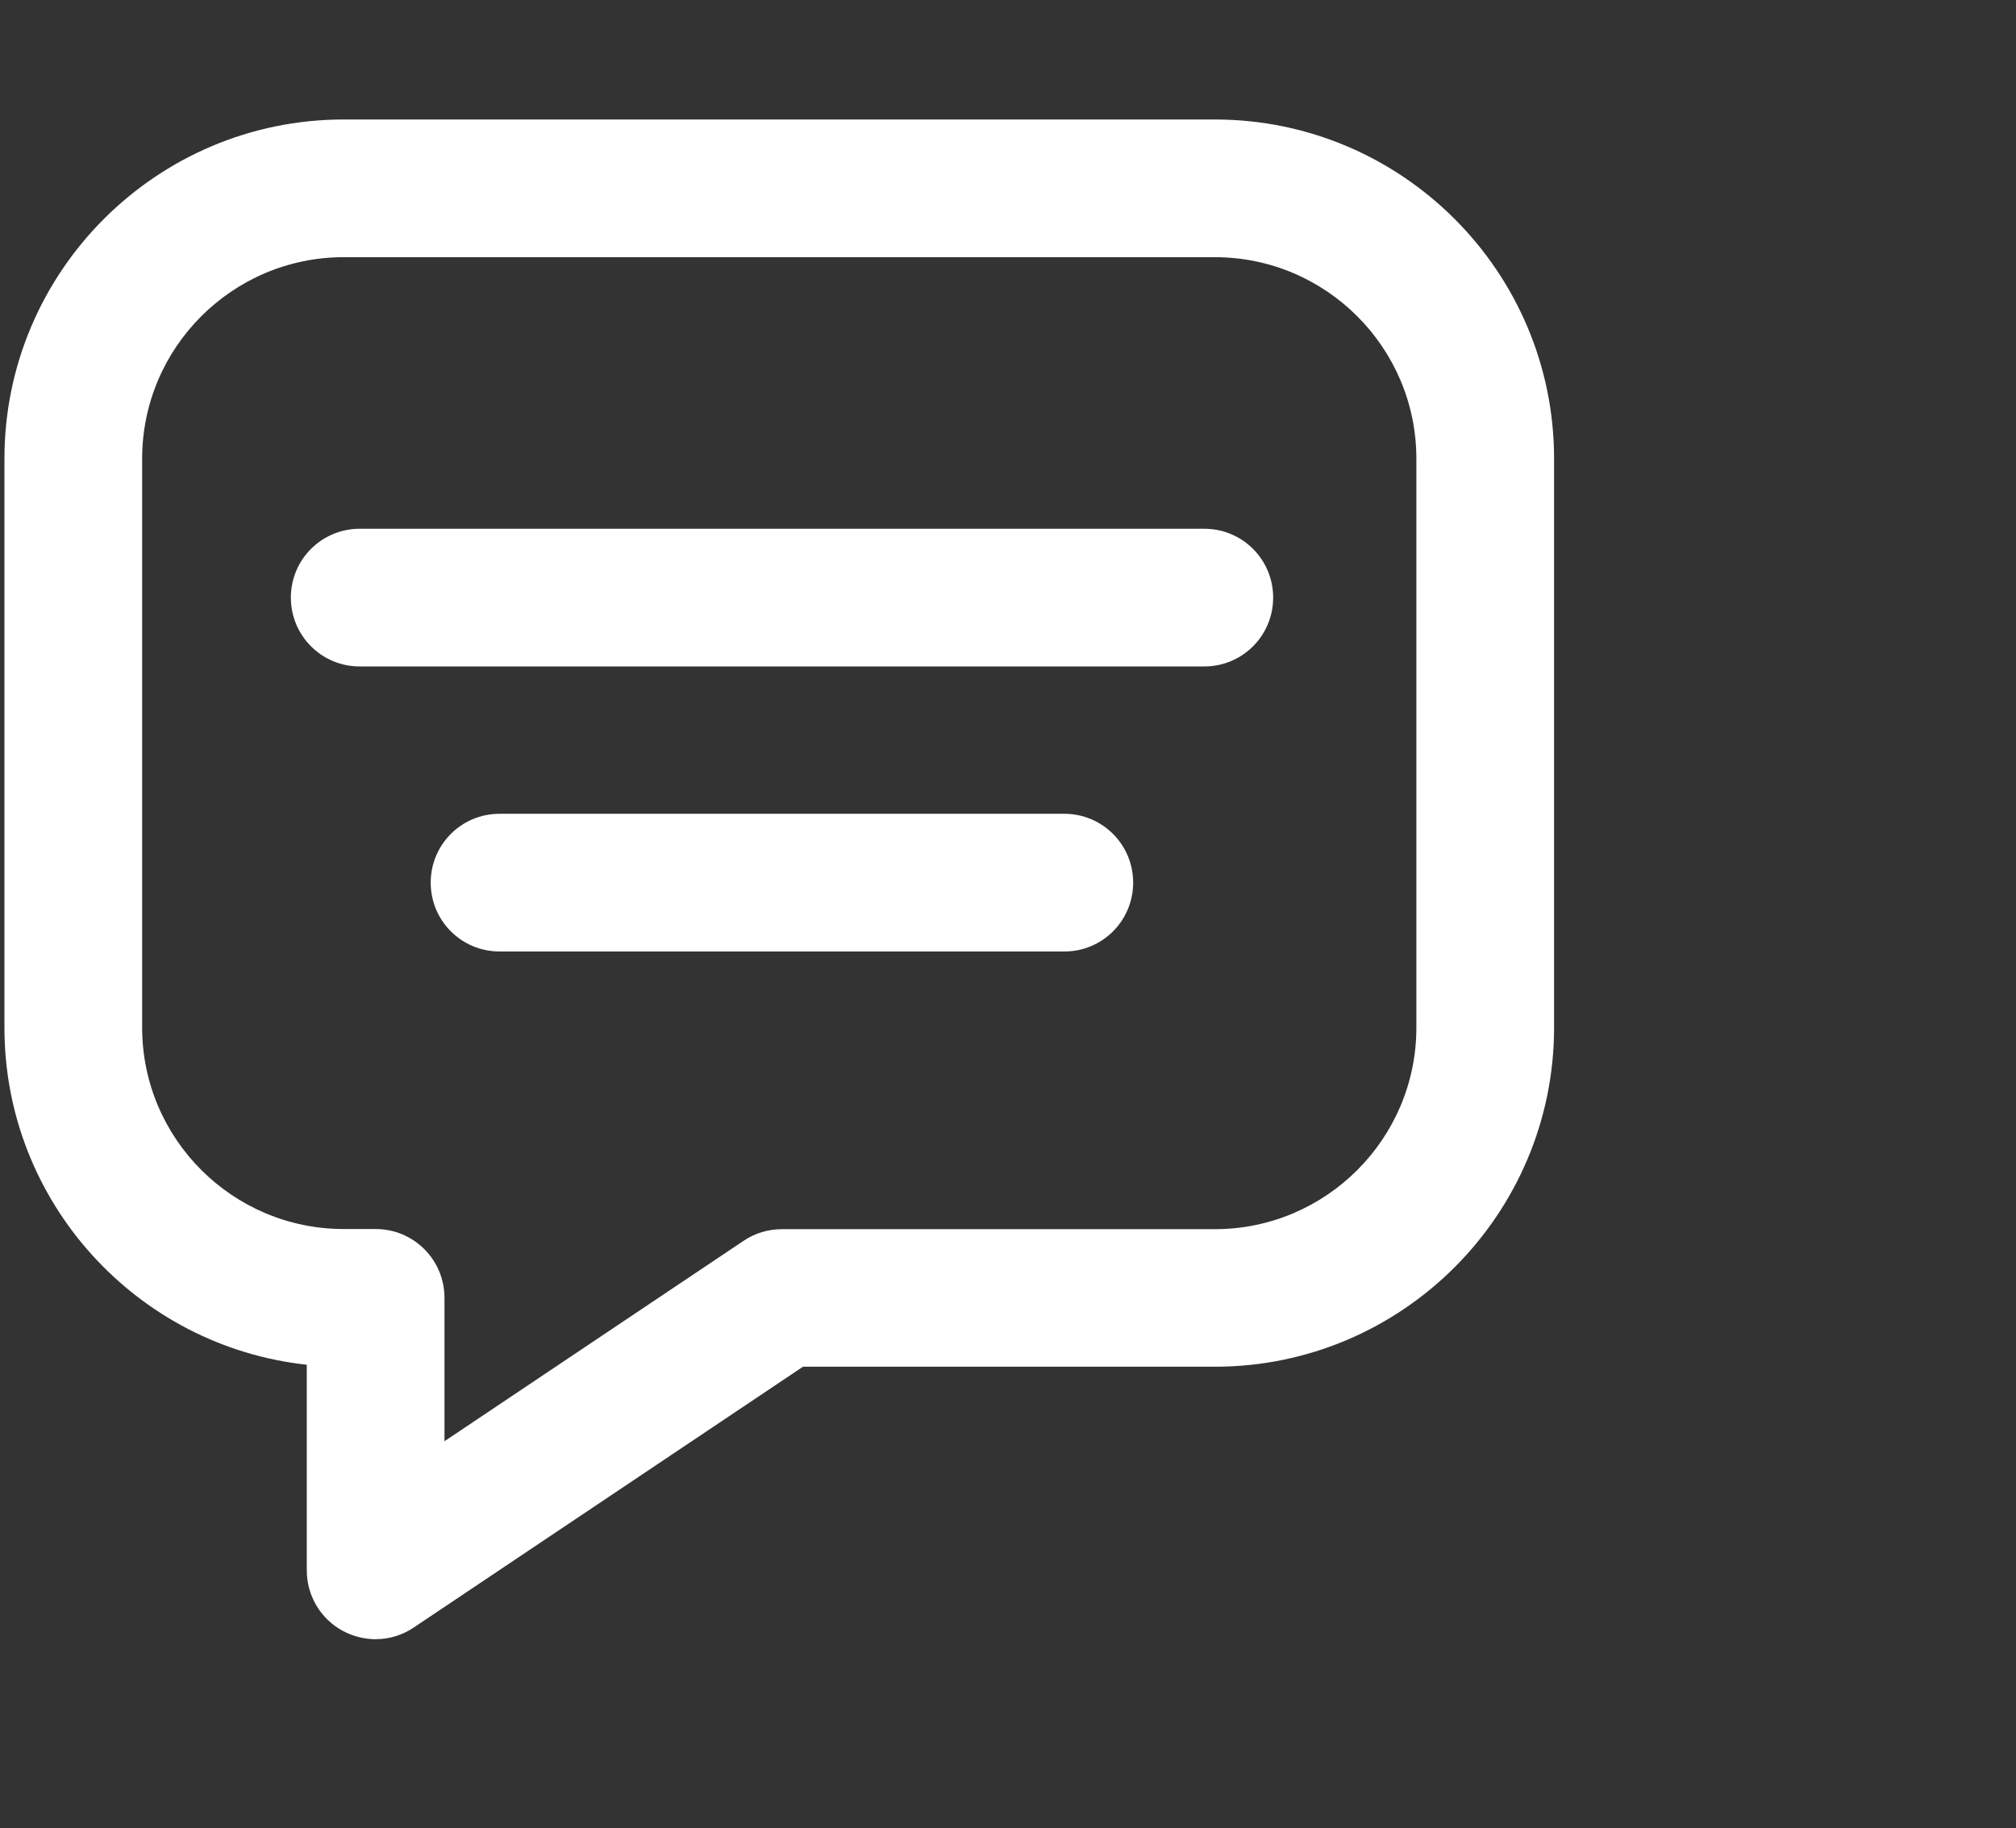
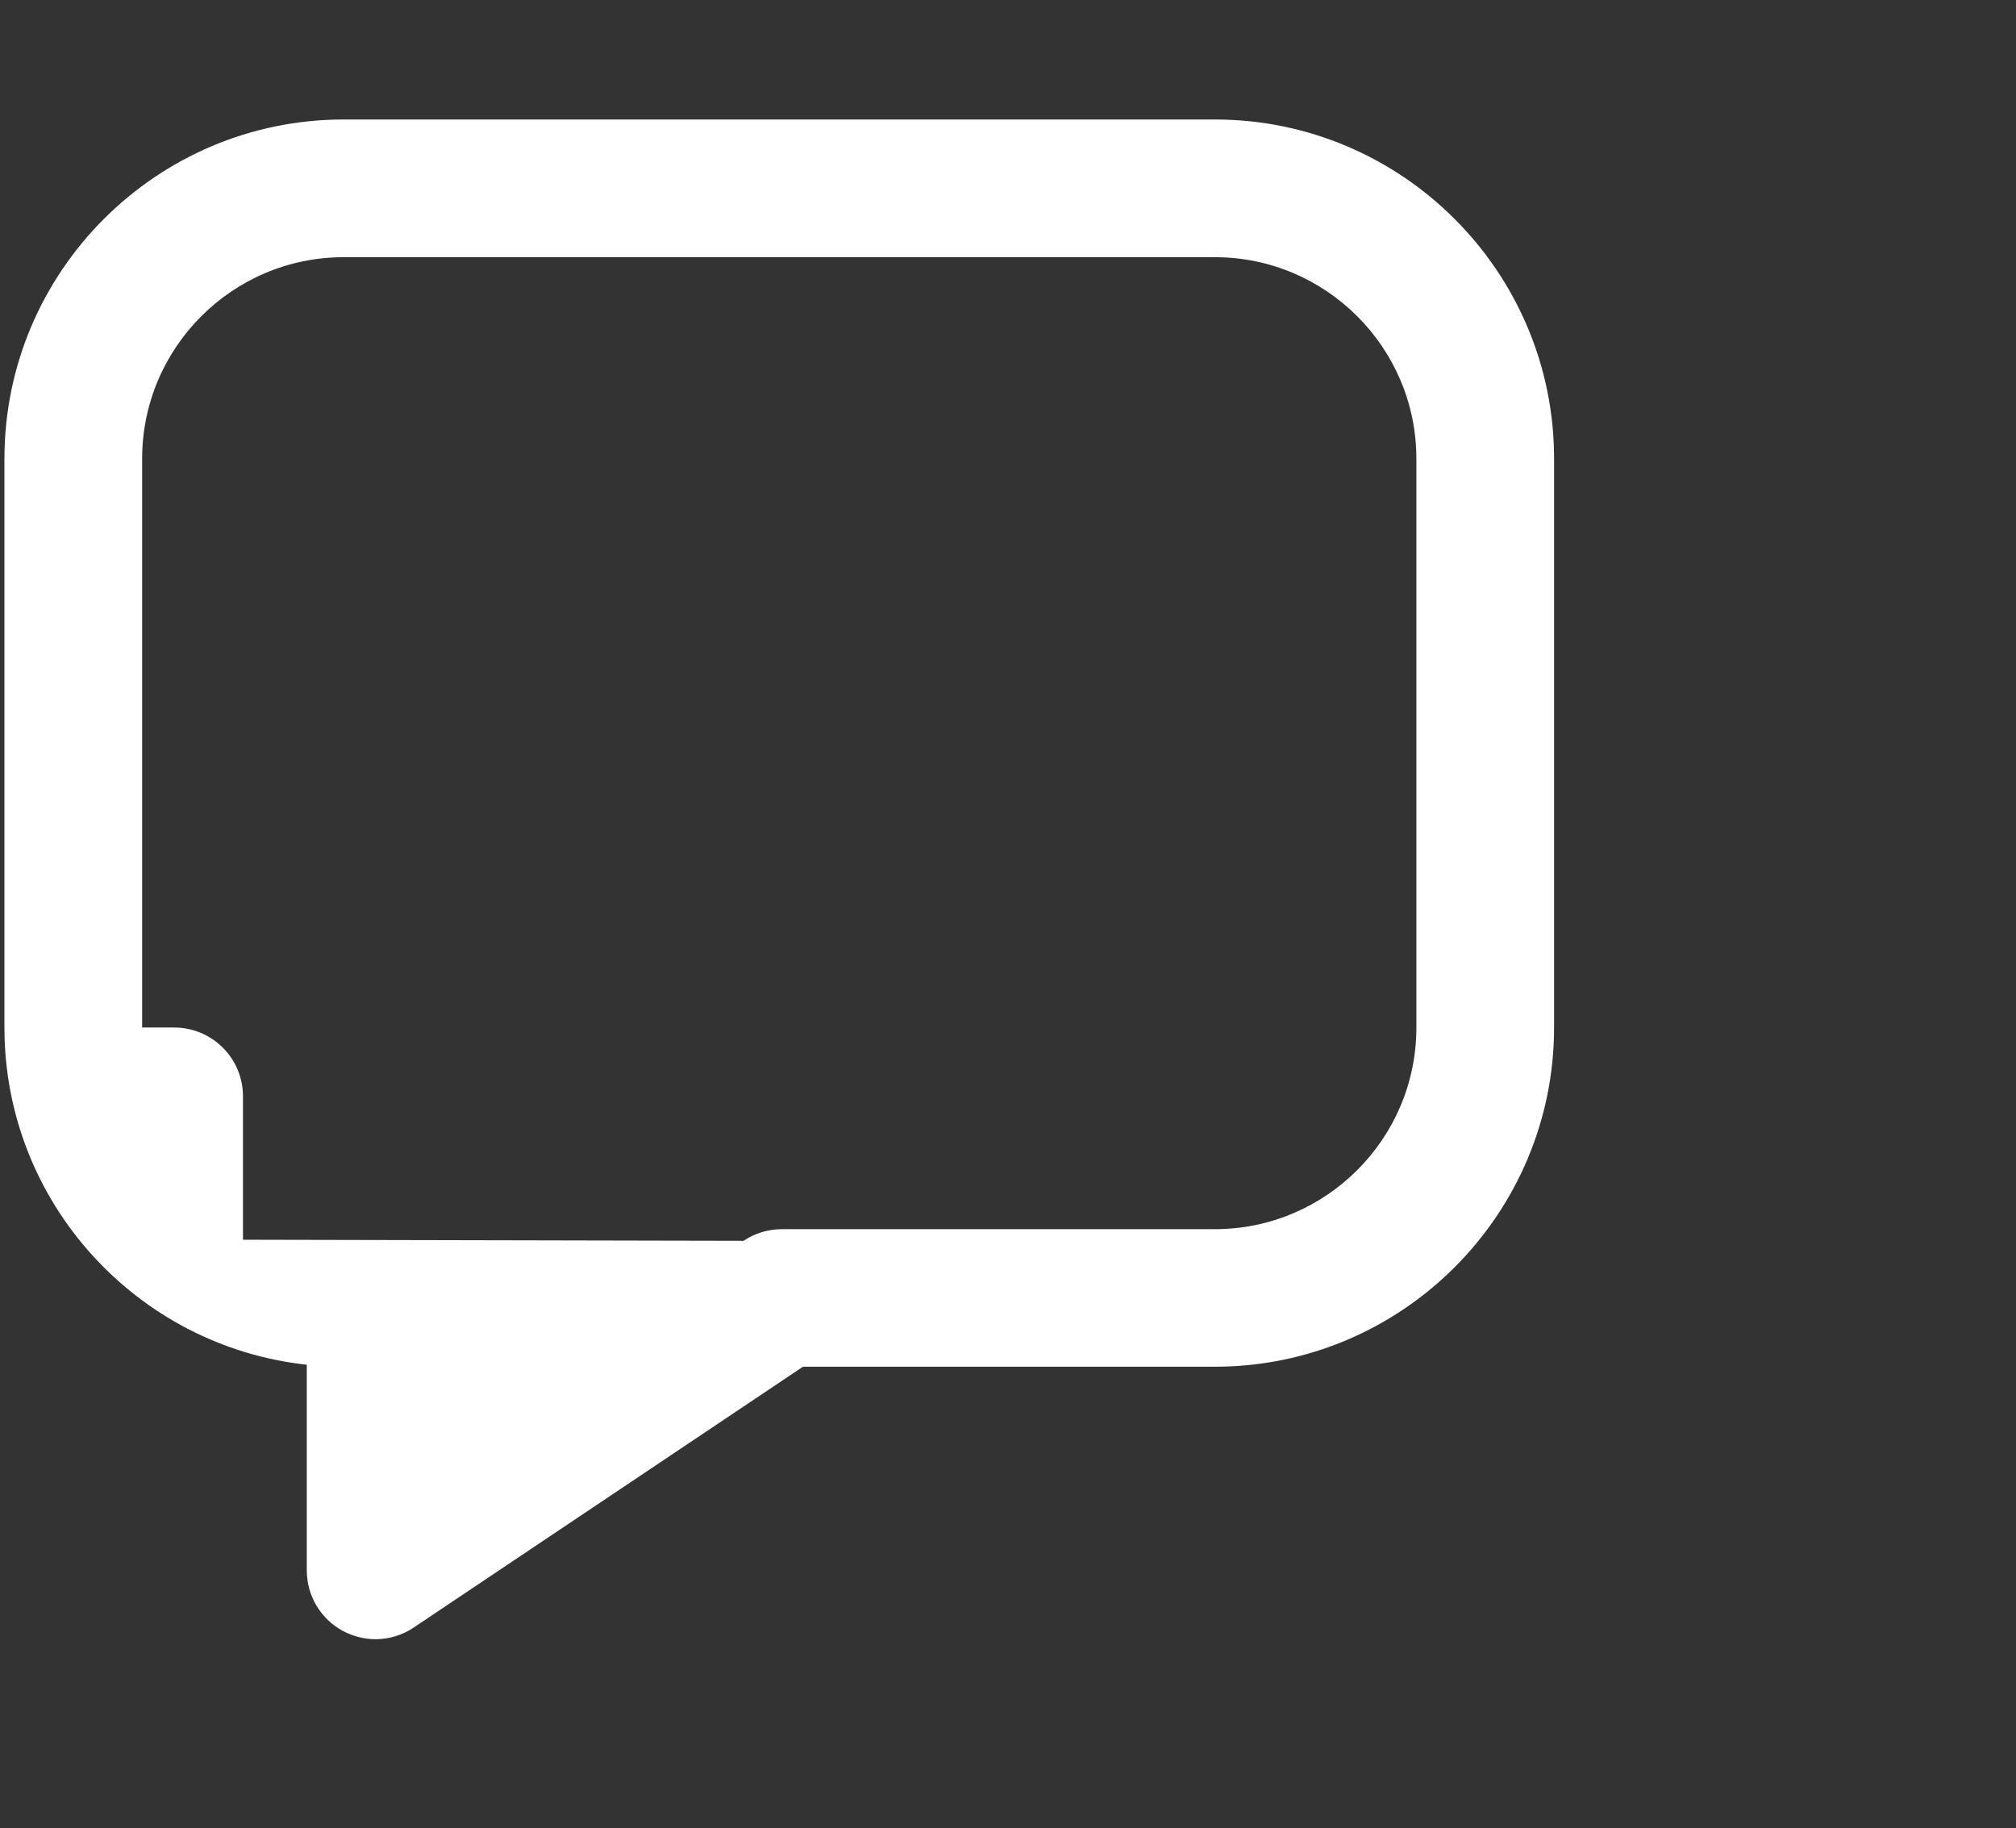
<svg xmlns="http://www.w3.org/2000/svg" version="1.1" id="Layer_1" x="0px" y="0px" viewBox="0 0 131.76 119.49" style="enable-background:new 0 0 131.76 119.49;" xml:space="preserve">
  <rect x="0" y="0" width="131.76" height="119.49" fill="#333333" stroke="none" />
  <style type="text/css">
	.st0{fill:#FFFFFF;}
</style>
-   <path class="st0" d="M78.71,43.56h-55.2c-2.49,0-4.5-2.01-4.5-4.5s2.01-4.5,4.5-4.5h55.2c2.49,0,4.5,2.01,4.5,4.5  S81.2,43.56,78.71,43.56z" />
-   <path class="st0" d="M69.57,62.19H32.65c-2.49,0-4.5-2.01-4.5-4.5s2.01-4.5,4.5-4.5h36.91c2.49,0,4.5,2.01,4.5,4.5  S72.05,62.19,69.57,62.19z" />
-   <path class="st0" d="M24.55,107.14c-0.73,0-1.45-0.18-2.12-0.53c-1.47-0.78-2.38-2.31-2.38-3.97V89.2C8.95,88,0.29,78.58,0.29,67.17  V29.98c0-12.22,9.94-22.17,22.17-22.17H79.4c12.22,0,22.17,9.94,22.17,22.17v37.18c0,12.22-9.94,22.17-22.17,22.17H52.48  l-25.43,17.04C26.3,106.88,25.42,107.14,24.55,107.14z M22.46,16.81c-7.26,0-13.17,5.91-13.17,13.17v37.18  c0,7.26,5.91,13.17,13.17,13.17h2.09c2.49,0,4.5,2.01,4.5,4.5v9.37L48.6,81.1c0.74-0.5,1.61-0.76,2.51-0.76H79.4  c7.26,0,13.17-5.91,13.17-13.17V29.98c0-7.26-5.91-13.17-13.17-13.17H22.46z" />
+   <path class="st0" d="M24.55,107.14c-0.73,0-1.45-0.18-2.12-0.53c-1.47-0.78-2.38-2.31-2.38-3.97V89.2C8.95,88,0.29,78.58,0.29,67.17  V29.98c0-12.22,9.94-22.17,22.17-22.17H79.4c12.22,0,22.17,9.94,22.17,22.17v37.18c0,12.22-9.94,22.17-22.17,22.17H52.48  l-25.43,17.04C26.3,106.88,25.42,107.14,24.55,107.14z M22.46,16.81c-7.26,0-13.17,5.91-13.17,13.17v37.18  h2.09c2.49,0,4.5,2.01,4.5,4.5v9.37L48.6,81.1c0.74-0.5,1.61-0.76,2.51-0.76H79.4  c7.26,0,13.17-5.91,13.17-13.17V29.98c0-7.26-5.91-13.17-13.17-13.17H22.46z" />
</svg>